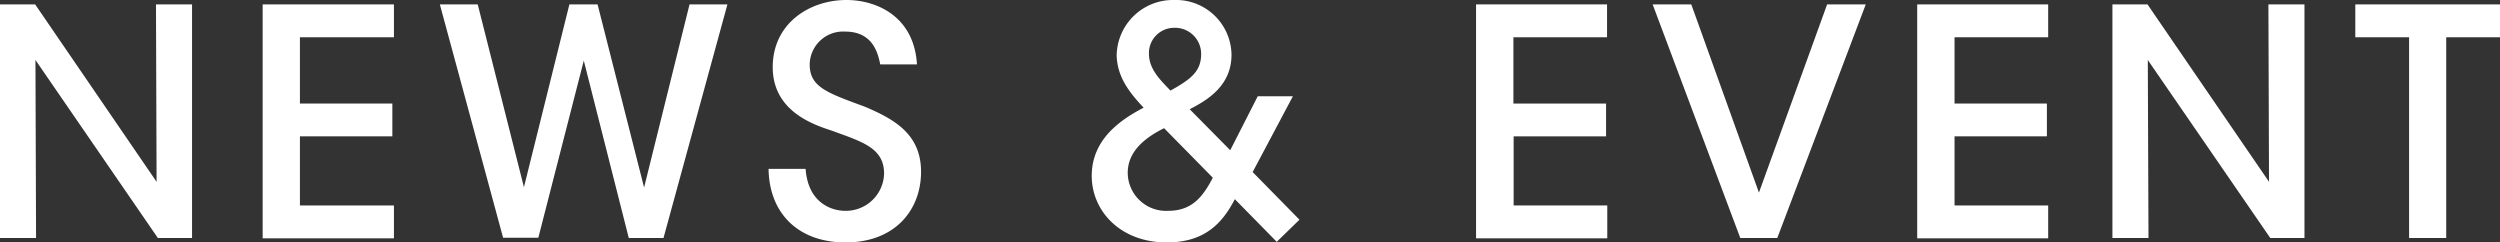
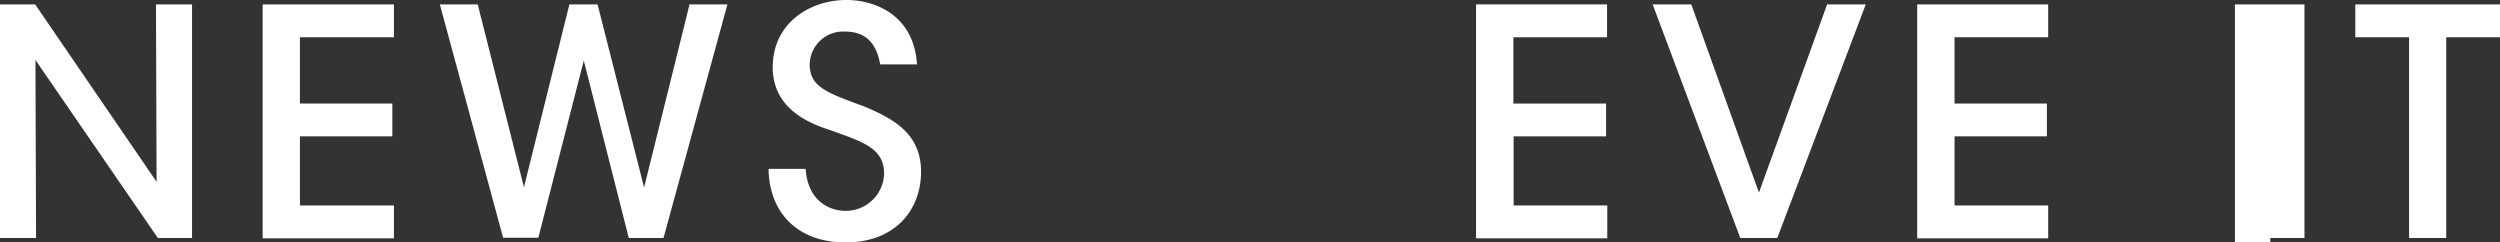
<svg xmlns="http://www.w3.org/2000/svg" id="レイヤー_1" data-name="レイヤー 1" width="330" height="32" viewBox="0 0 330 32">
  <rect x="0" y="0" width="330" height="32" fill="#333333" stroke="none" />
  <defs>
    <style>.cls-1{fill:#fff;}</style>
  </defs>
  <path class="cls-1" d="M20.67,24,20.59.58h4.76V31.42H20.84L4.68,7.92l.08,23.5H0V.58H4.64Z" />
  <path class="cls-1" d="M34.67.58H52V4.92H39.59v8.75h12.2V18H39.59v9.12H52v4.34H34.67Z" />
  <path class="cls-1" d="M58.06.58h5l6.1,24.13,6-24.13h3.72l6.14,24.17,6-24.17h5L87.58,31.42H83L77.06,8l-6,23.38H66.41Z" />
  <path class="cls-1" d="M106.34,22.29c.33,4.63,3.59,5.54,5.22,5.54a5.05,5.05,0,0,0,5.14-4.91c0-3.42-2.93-4.21-6.89-5.67-2.43-.79-7.81-2.58-7.81-8.38S106.88,0,111.73,0c4,0,8.93,2.17,9.31,8.5h-4.85c-.33-1.67-1.08-4.33-4.63-4.33a4.41,4.41,0,0,0-4.68,4.33c0,3,2.3,3.75,7.27,5.58,3.84,1.63,7.43,3.59,7.43,8.59S118.2,32,111.6,32c-6.14,0-10.06-3.75-10.15-9.71Z" />
-   <path class="cls-1" d="M170.66,12.71l-5.31,10L171.53,29l-3,2.92L163,26.29c-1.67,3.21-4,5.71-9,5.71-6.09,0-9.89-4.13-9.89-8.79,0-5,4.09-7.54,6.85-9C148.86,12,147.48,10,147.4,7.33A7.44,7.44,0,0,1,155,0a7.33,7.33,0,0,1,7.56,7.21c0,4.12-3.18,6-5.52,7.21l5.35,5.41,3.63-7.12Zm-17,4.21c-3.42,1.7-4.8,3.66-4.8,5.91a5.06,5.06,0,0,0,5.3,5c3.09,0,4.55-1.71,5.93-4.37ZM155,3.67a3.33,3.33,0,0,0-3.34,3.41c0,2.13,1.63,3.59,2.84,4.88,2.54-1.42,4.05-2.46,4.05-4.79a3.44,3.44,0,0,0-3.51-3.5Z" />
  <path class="cls-1" d="M194.84.58h17.29V4.92H199.77v8.75H212V18h-12.2v9.12h12.36v4.34H194.84Z" />
  <path class="cls-1" d="M218.15.58h5.1l8.93,24.84,9-24.84h5.1L234.6,31.42h-4.88Z" />
  <path class="cls-1" d="M253.07.58h17.29V4.92H258v8.75h12.19V18H258v9.12h12.36v4.34H253.07Z" />
-   <path class="cls-1" d="M299.51,24,299.43.58h4.76V31.42h-4.51L283.51,7.92l.09,23.5h-4.76V.58h4.63Z" />
+   <path class="cls-1" d="M299.51,24,299.43.58h4.76V31.42h-4.51l.09,23.5h-4.76V.58h4.63Z" />
  <path class="cls-1" d="M318,4.92h-7.1V.58H330V4.92h-7.1v26.5H318Z" />
</svg>